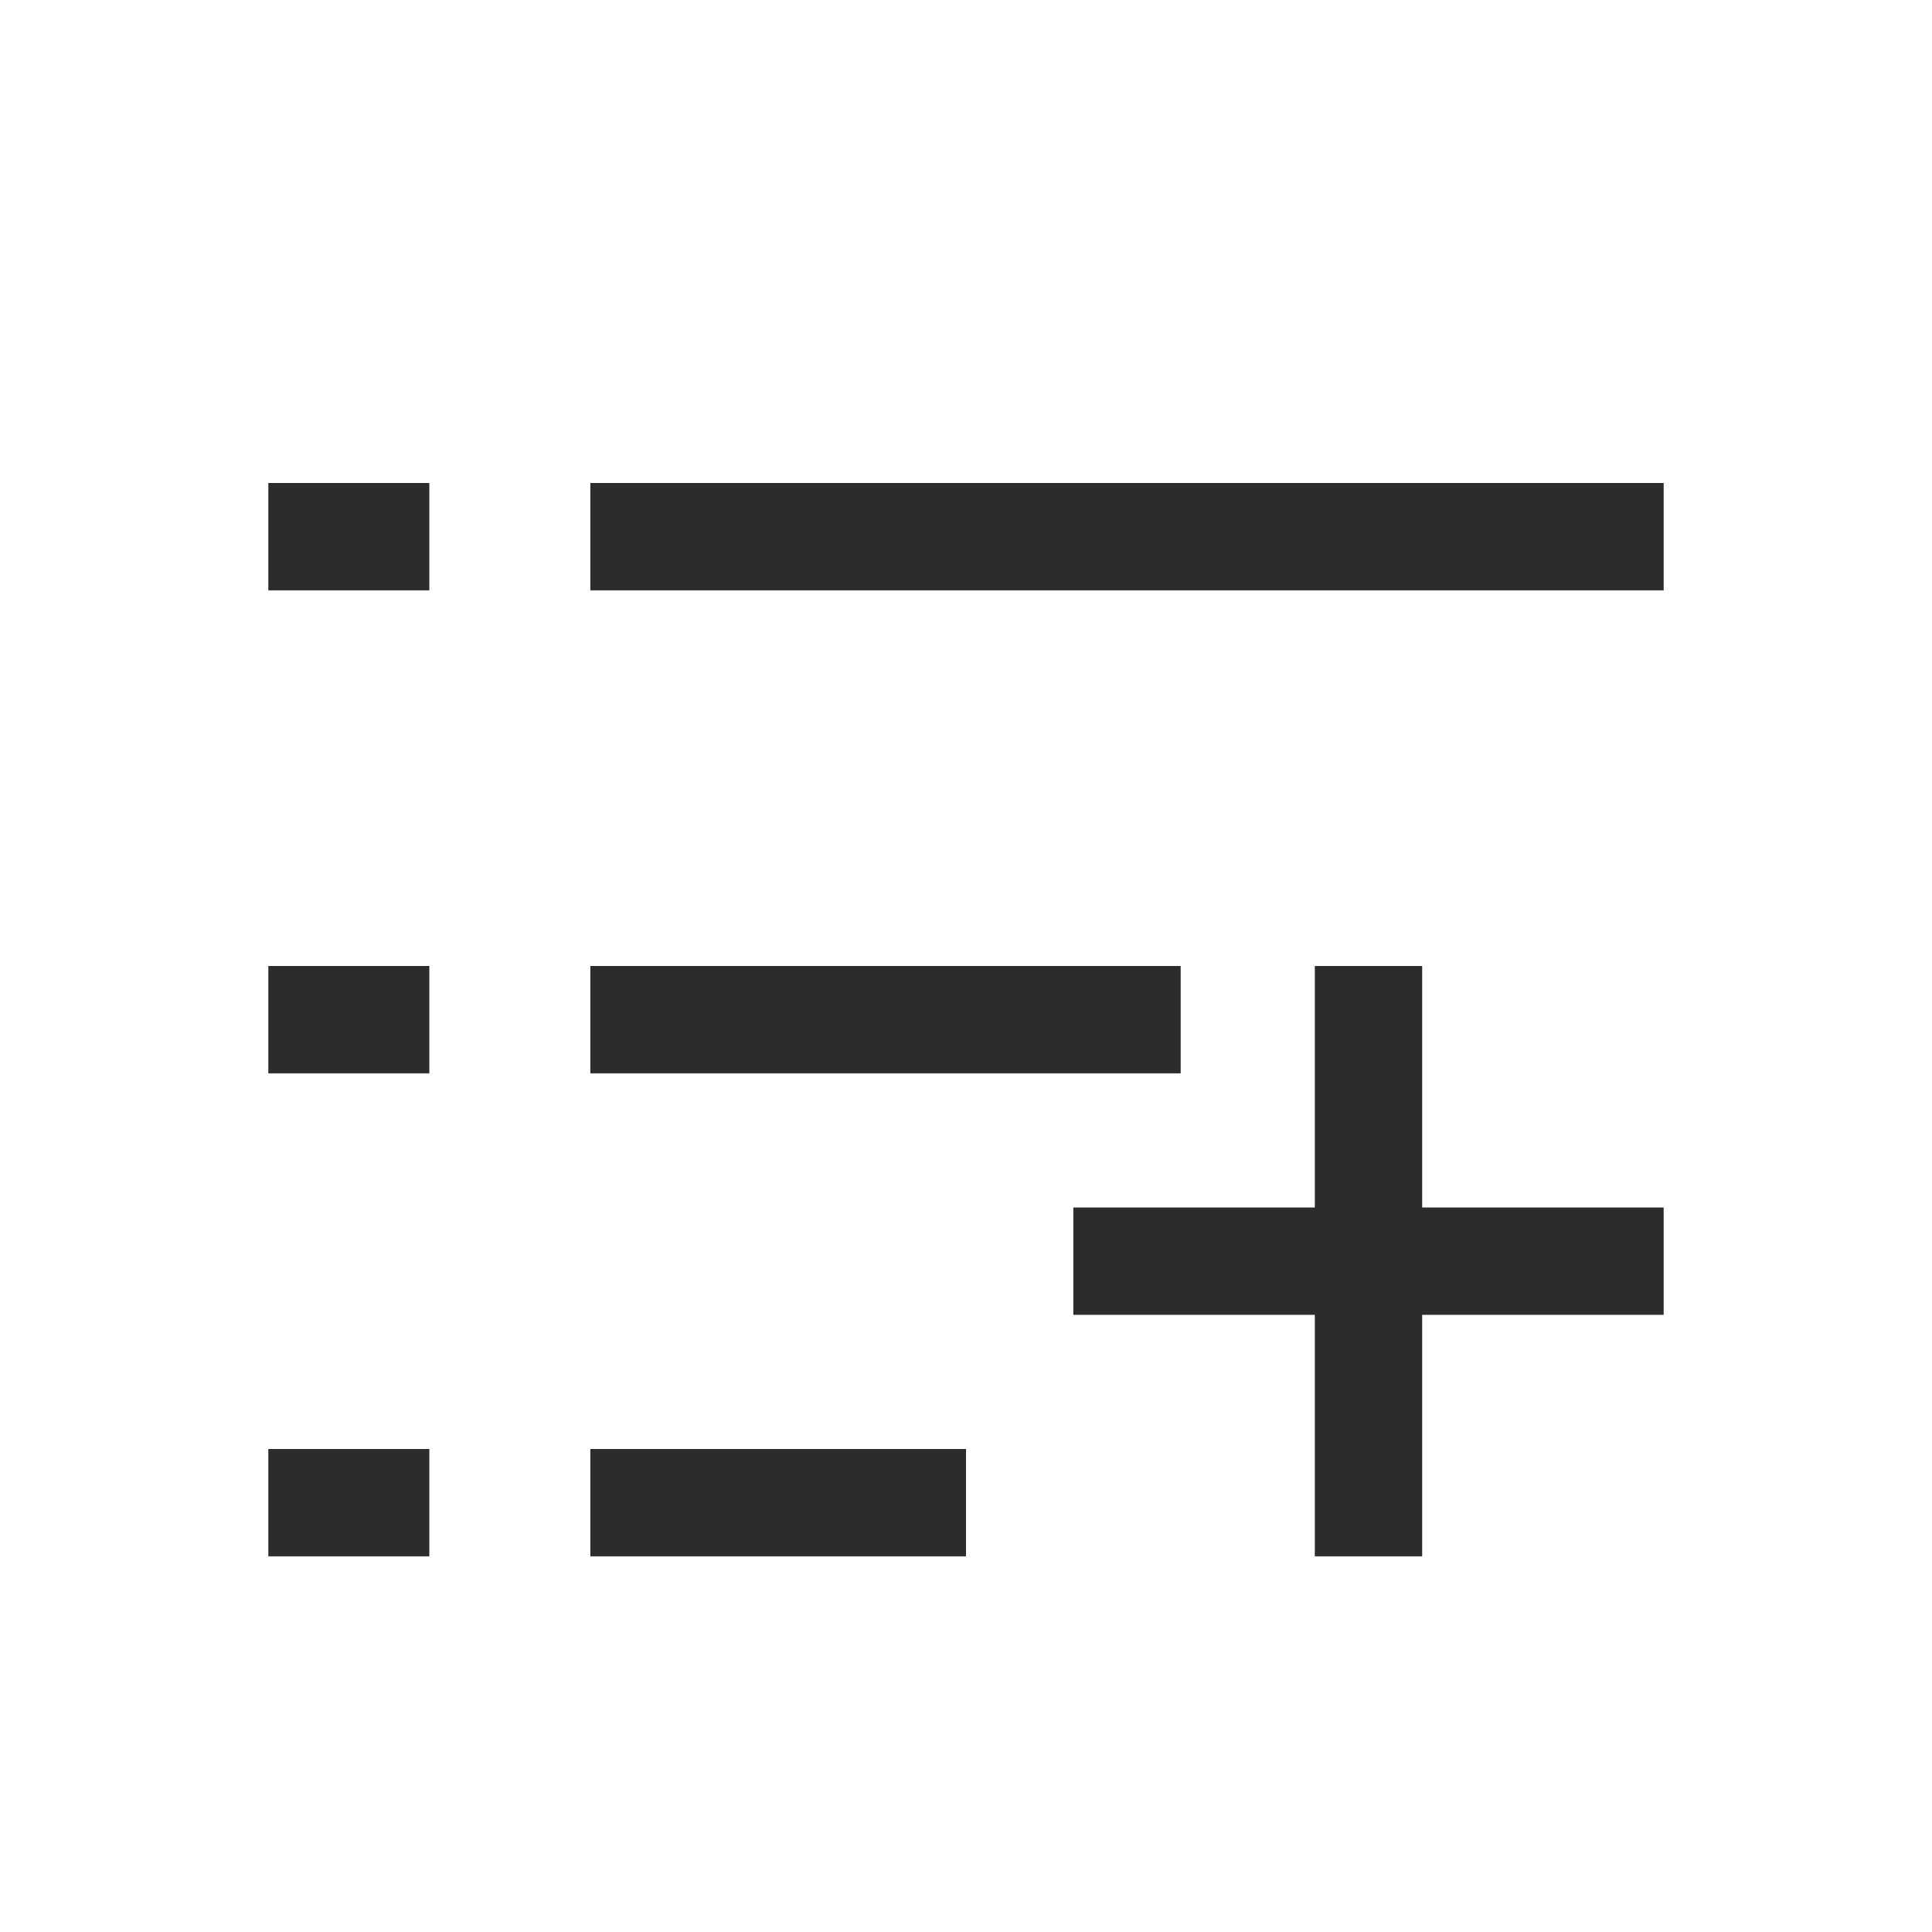
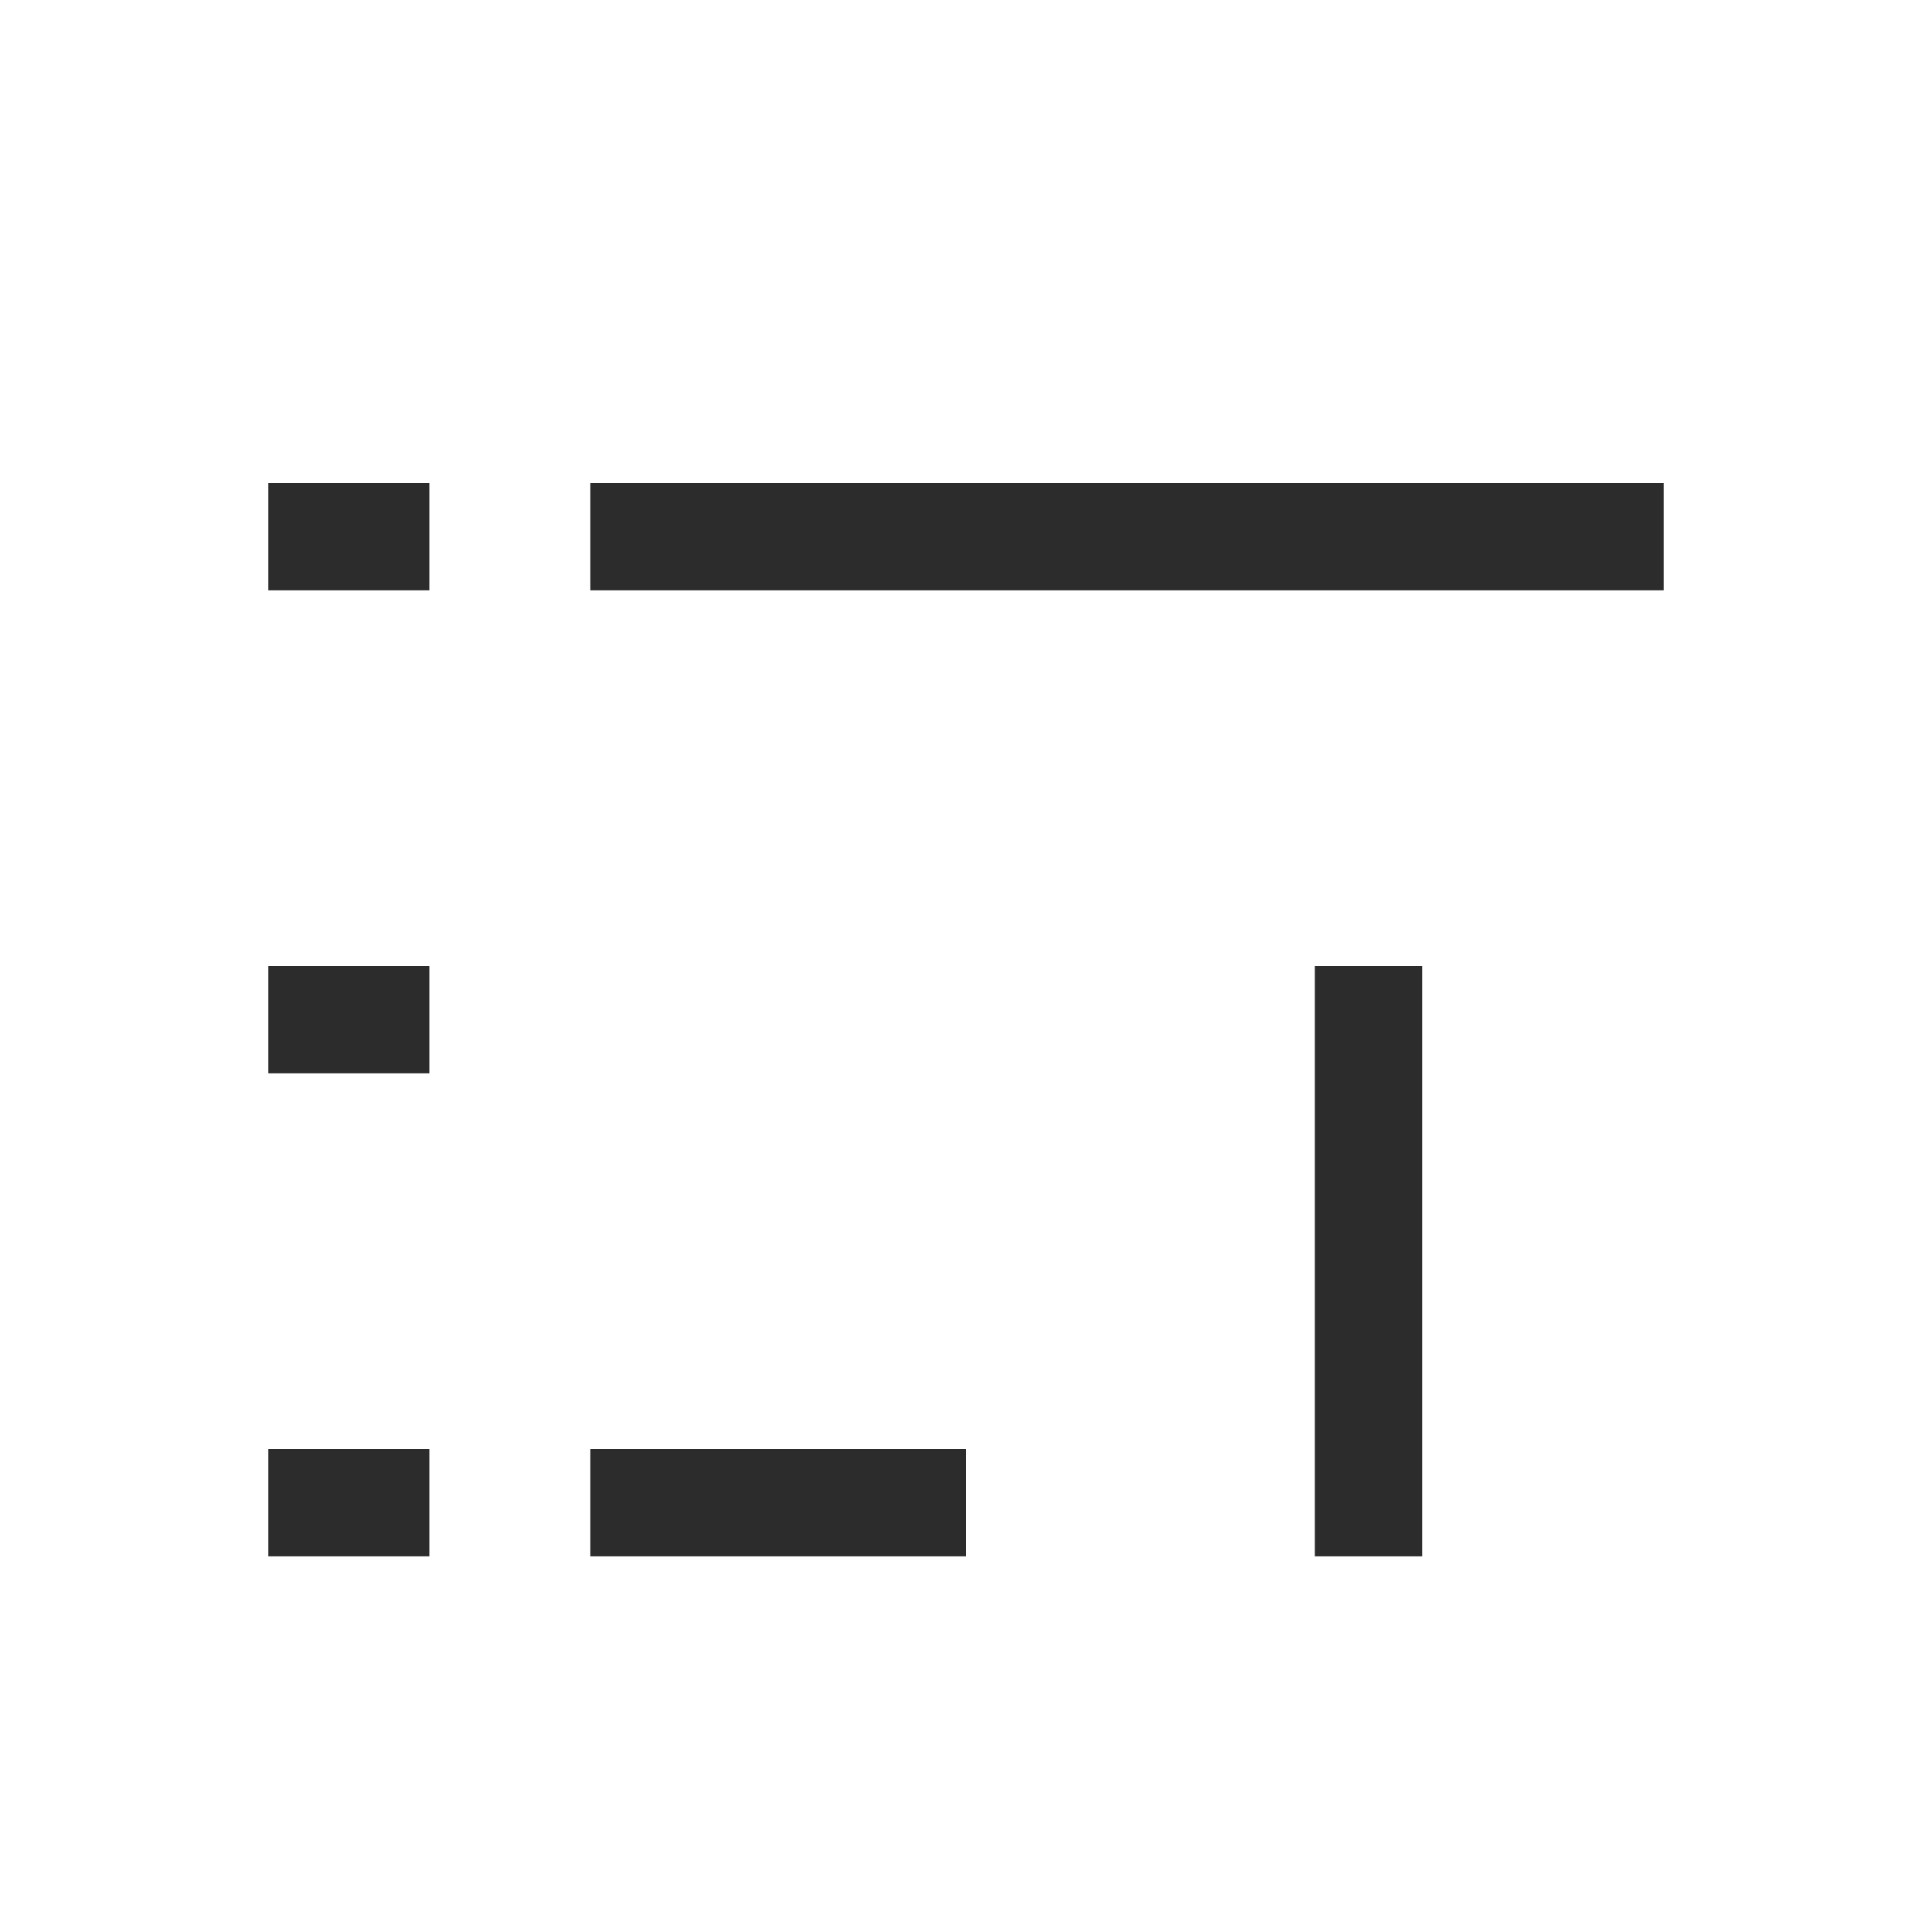
<svg xmlns="http://www.w3.org/2000/svg" width="36" height="36" viewBox="0 0 36 36" fill="none">
  <rect width="36" height="36" fill="white" />
-   <path d="M11 18H22V20H11V18Z" fill="#2C2C2C" />
  <path d="M11 9H31V11H11V9Z" fill="#2C2C2C" />
  <path d="M11 27H18V29H11V27Z" fill="#2C2C2C" />
  <path d="M5 18H8V20H5V18Z" fill="#2C2C2C" />
  <path d="M5 9H8V11H5V9Z" fill="#2C2C2C" />
  <path d="M5 27H8V29H5V27Z" fill="#2C2C2C" />
-   <path d="M20 22.5H31V24.5H20V22.5Z" fill="#2C2C2C" />
  <path d="M24.5 18H26.5V29H24.5V18Z" fill="#2C2C2C" />
</svg>